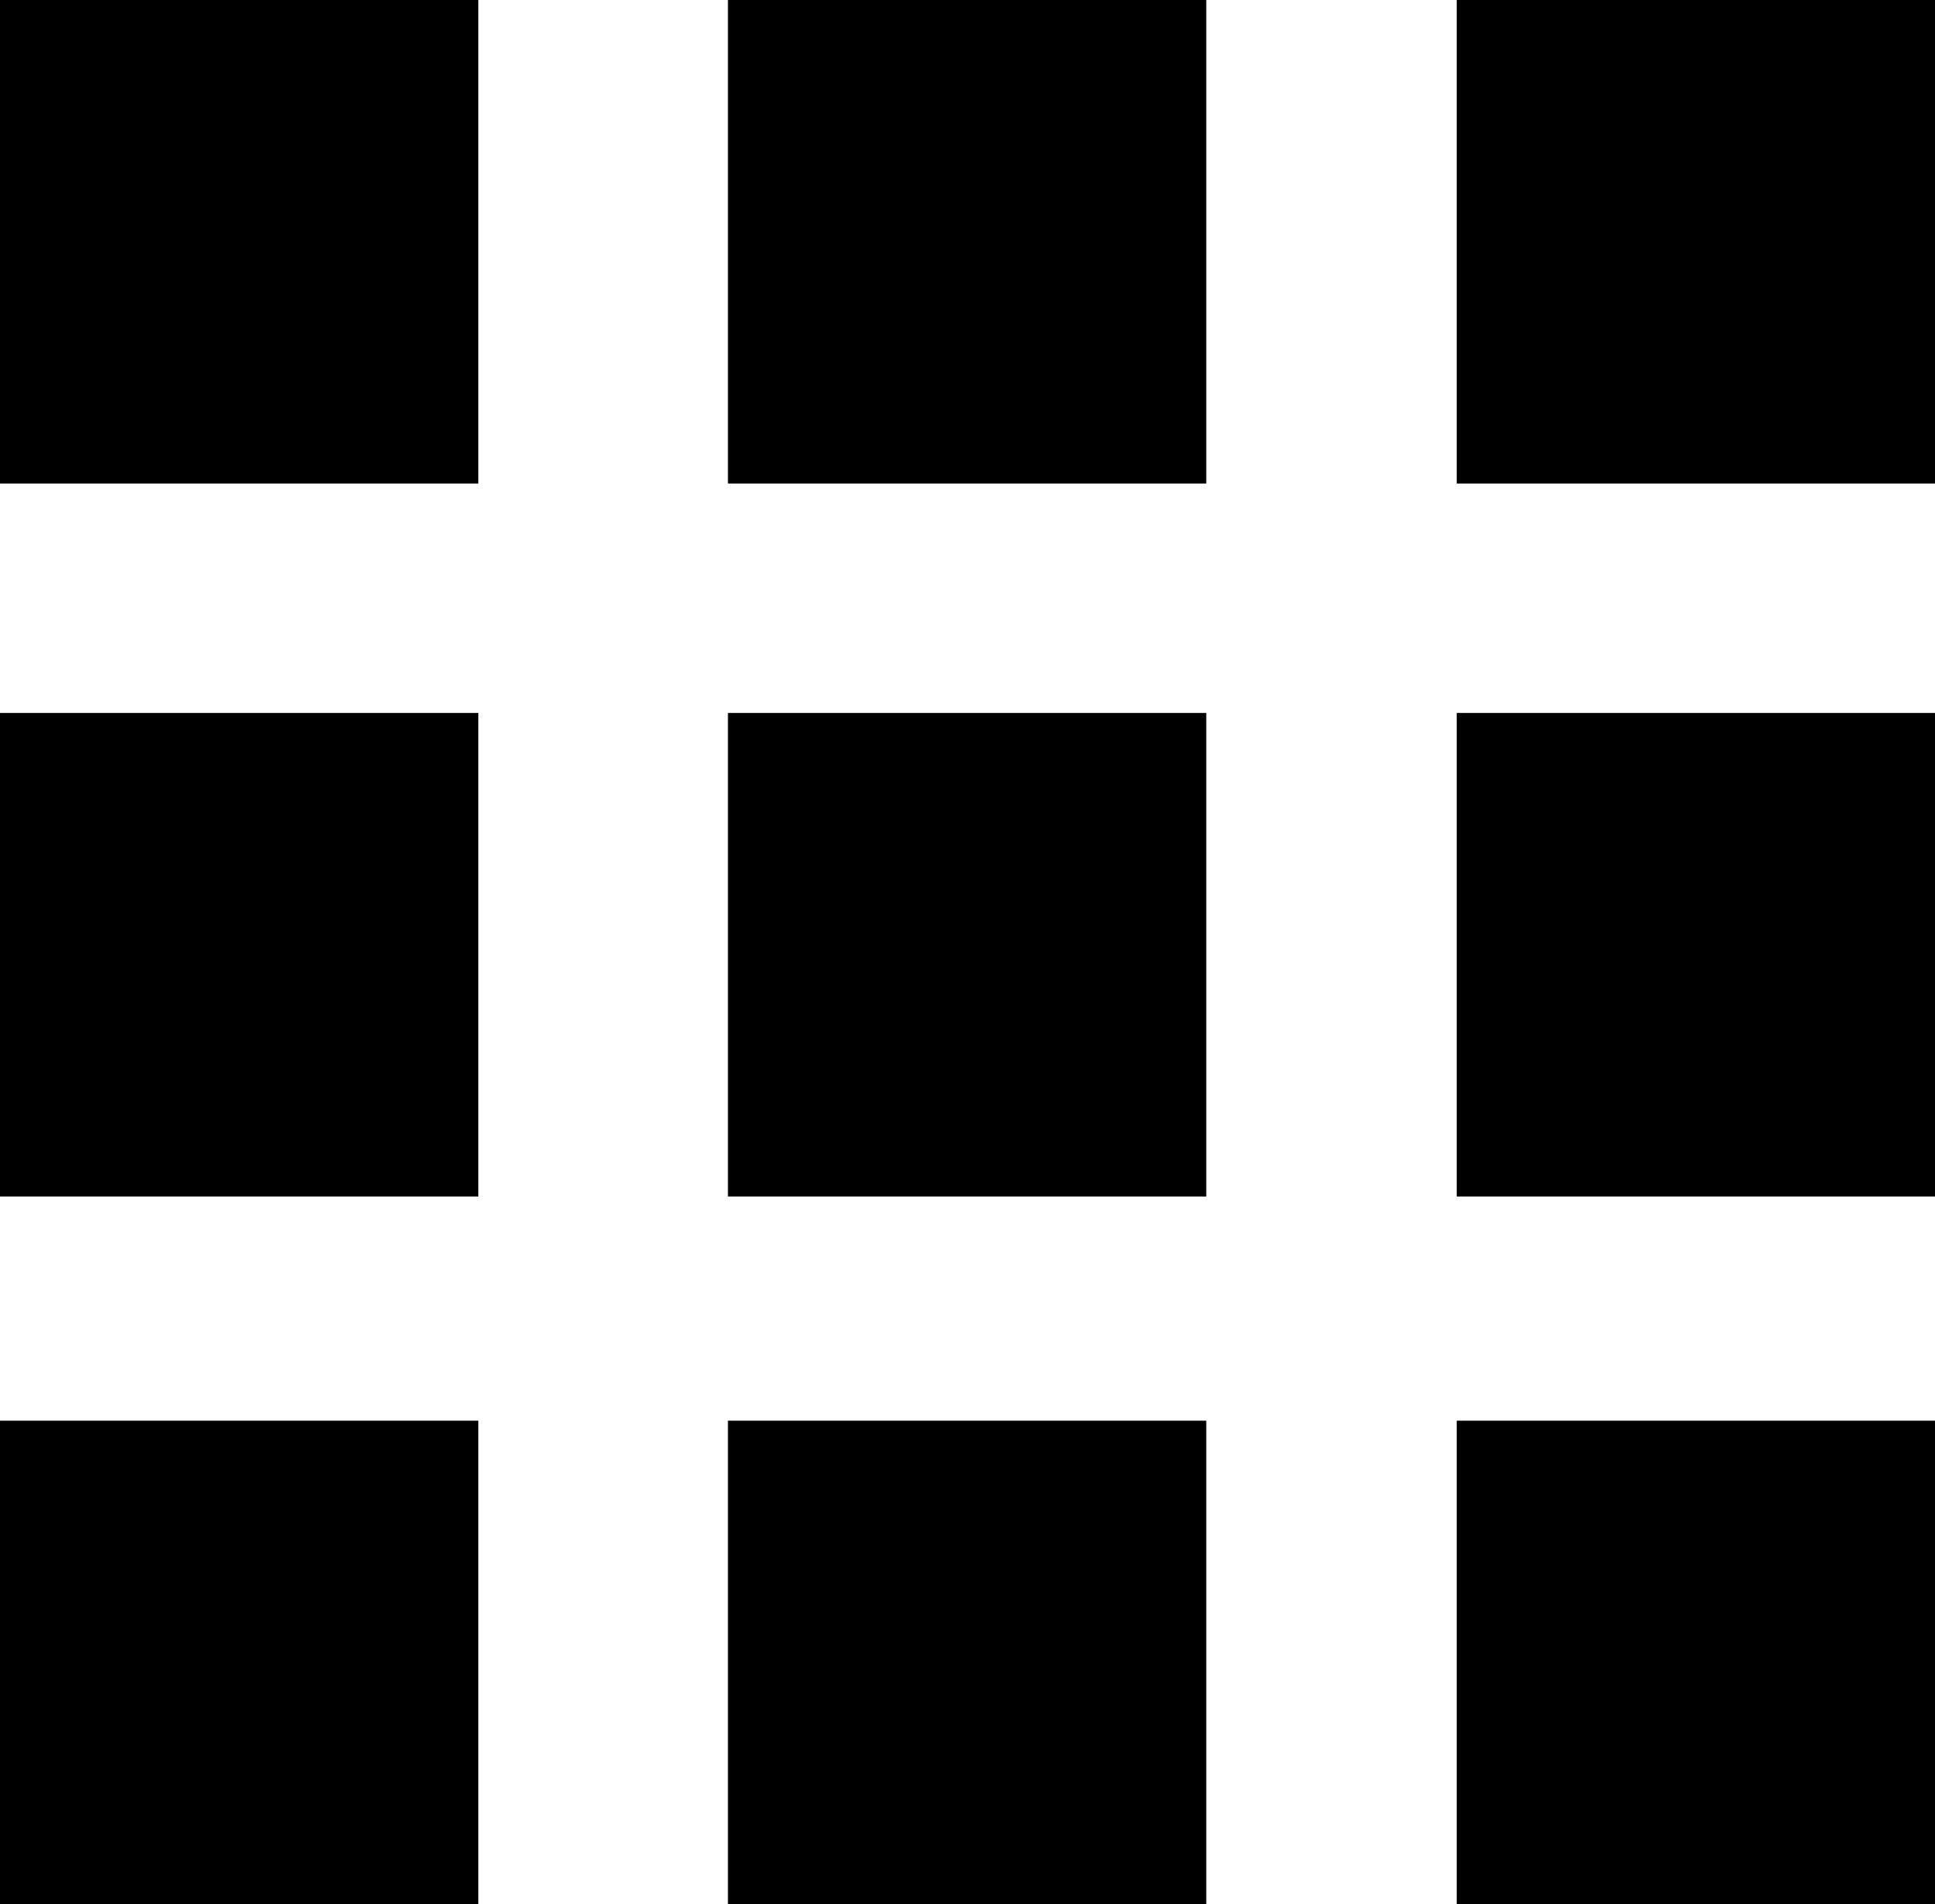
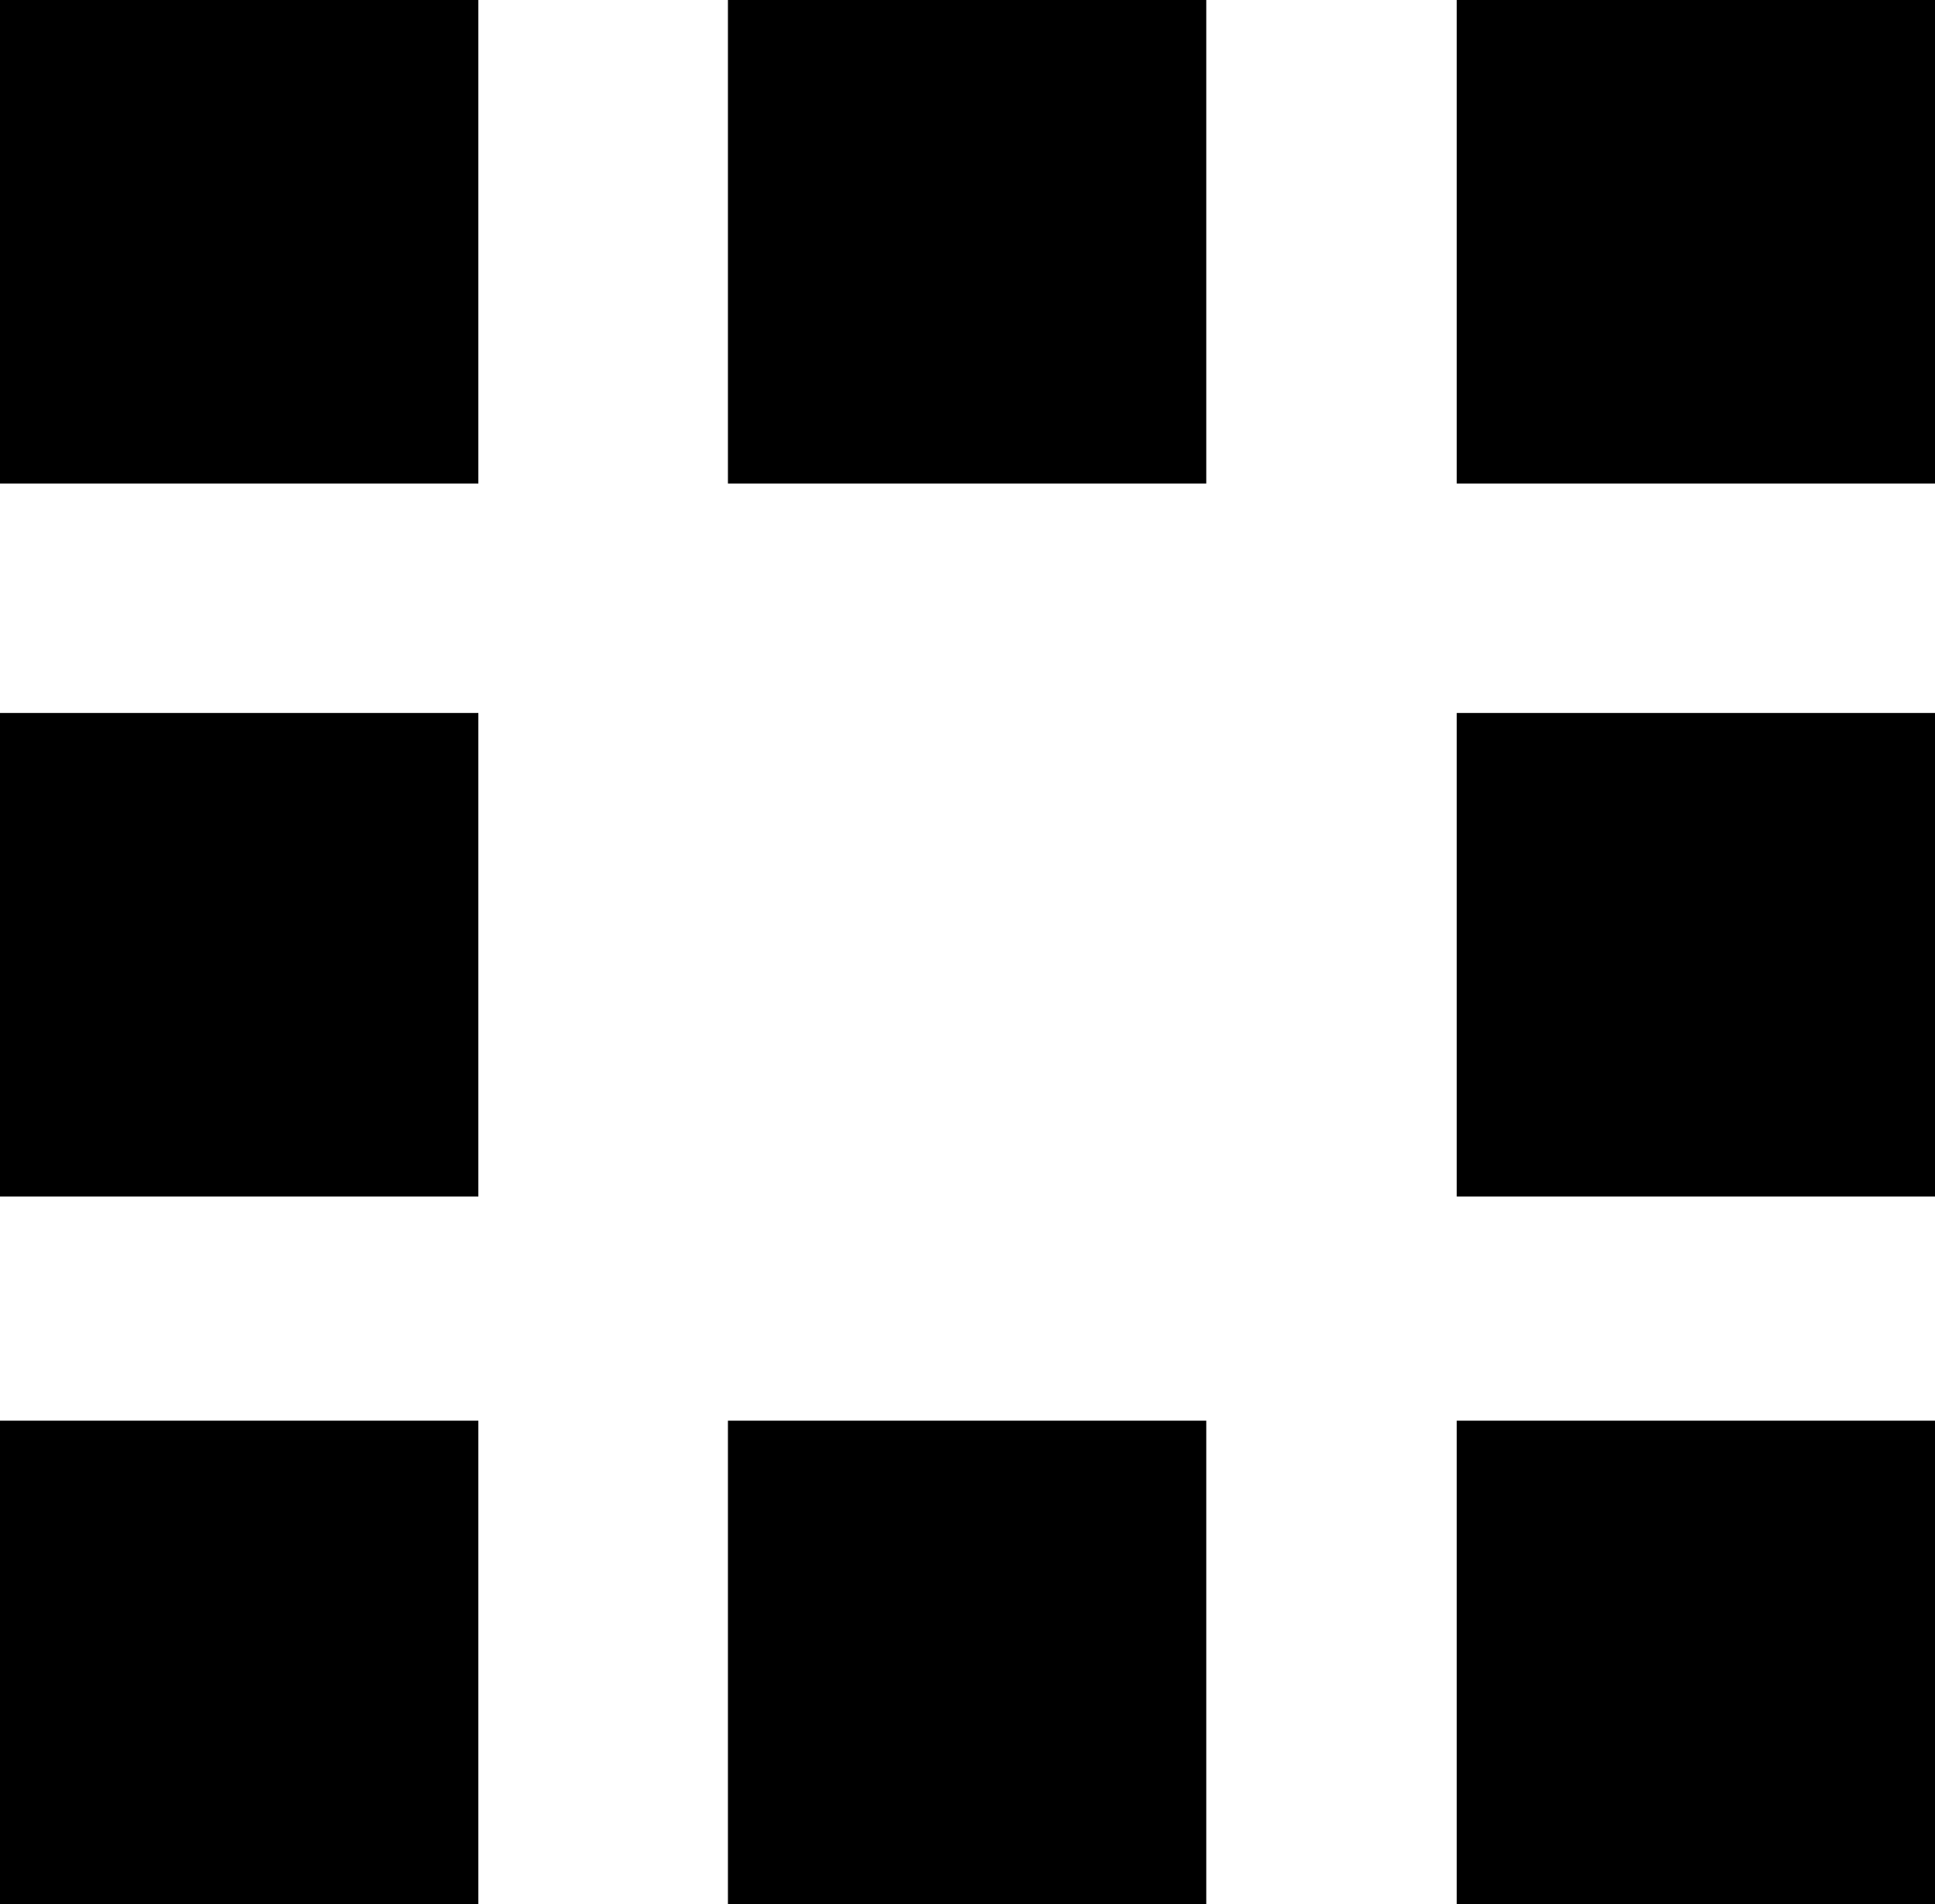
<svg xmlns="http://www.w3.org/2000/svg" version="1.1" viewBox="0 0 22.01 21.66" preserveAspectRatio="xMidYMid meet">
  <g transform="translate(-448.78 -314.69)">
-     <path d="m448.78 314.69h5.441v5.5h-5.441zM457.06 314.69 457.06 314.69h5.441v5.5h-5.441zM465.35 314.69h5.441v5.5h-5.441zM448.78 322.8h5.441v5.5h-5.441zM457.06 322.8h5.441v5.5h-5.441zM465.35 322.8h5.441v5.5h-5.441zM448.78 330.85h5.441v5.5h-5.441zM457.06 330.85h5.441v5.5h-5.441zM465.35 330.85h5.441v5.5h-5.441z" class="s0" />
+     <path d="m448.78 314.69h5.441v5.5h-5.441zM457.06 314.69 457.06 314.69h5.441v5.5h-5.441zM465.35 314.69h5.441v5.5h-5.441zM448.78 322.8h5.441v5.5h-5.441zh5.441v5.5h-5.441zM465.35 322.8h5.441v5.5h-5.441zM448.78 330.85h5.441v5.5h-5.441zM457.06 330.85h5.441v5.5h-5.441zM465.35 330.85h5.441v5.5h-5.441z" class="s0" />
  </g>
</svg>